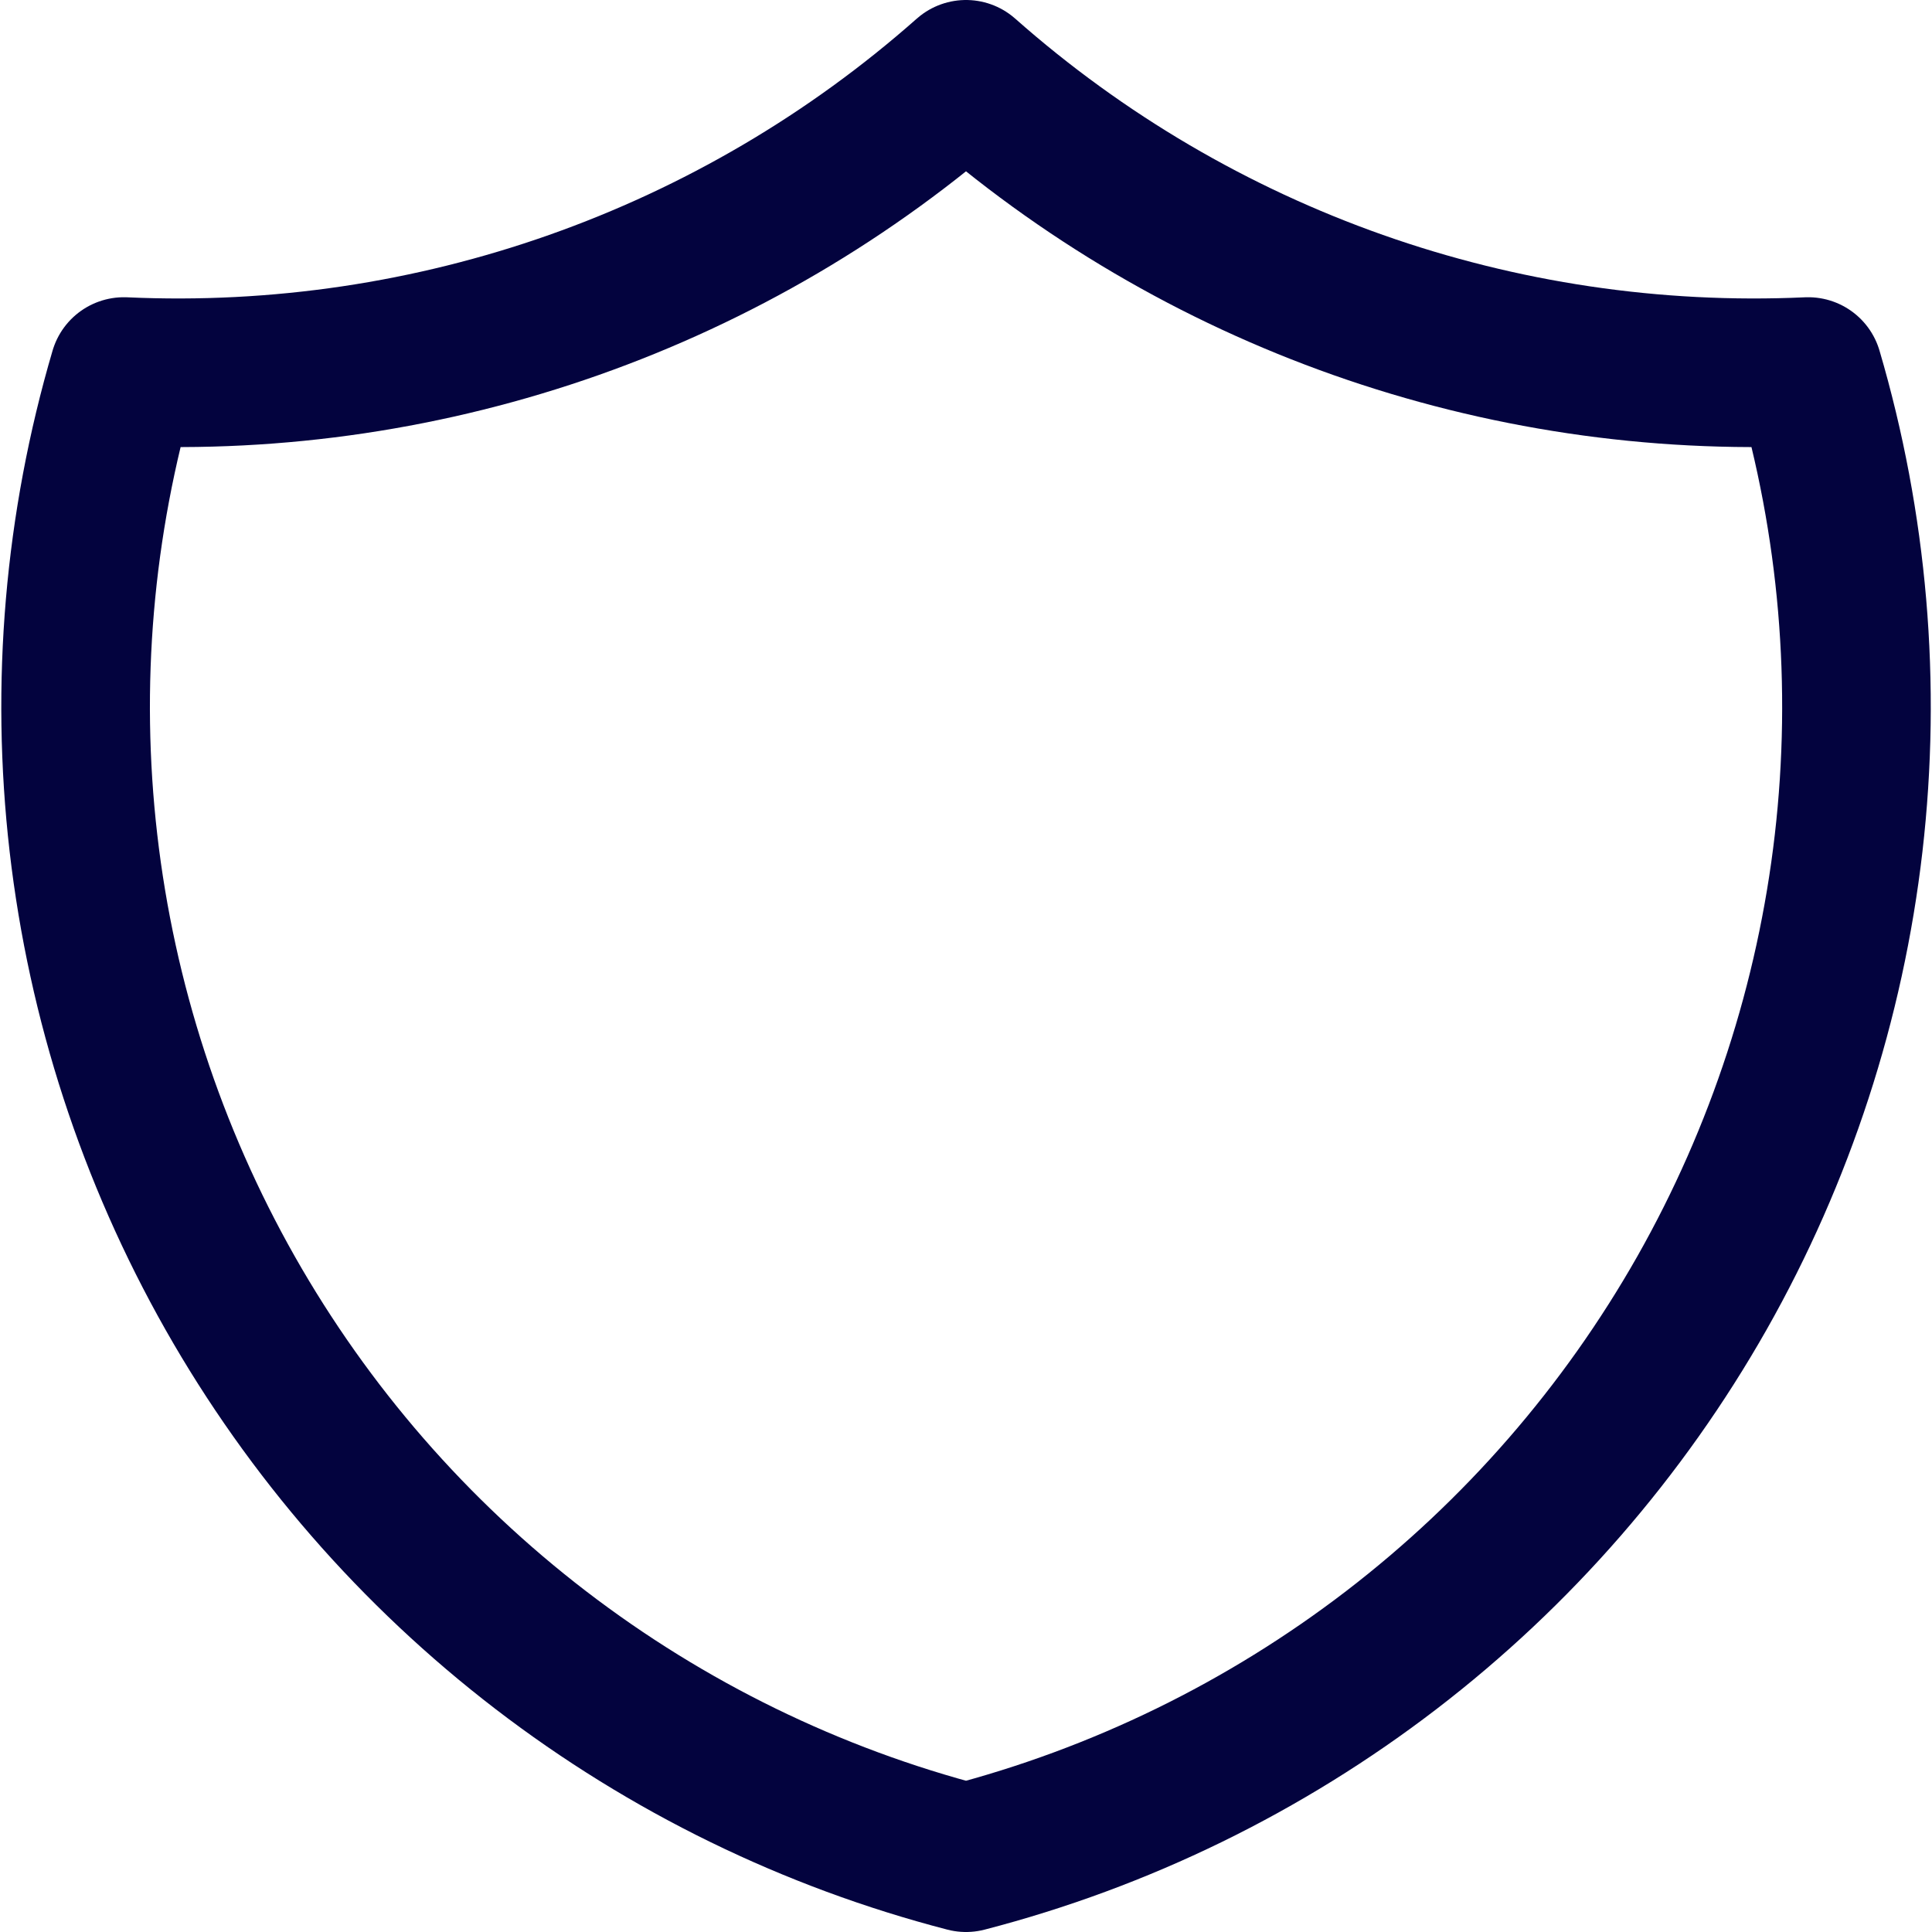
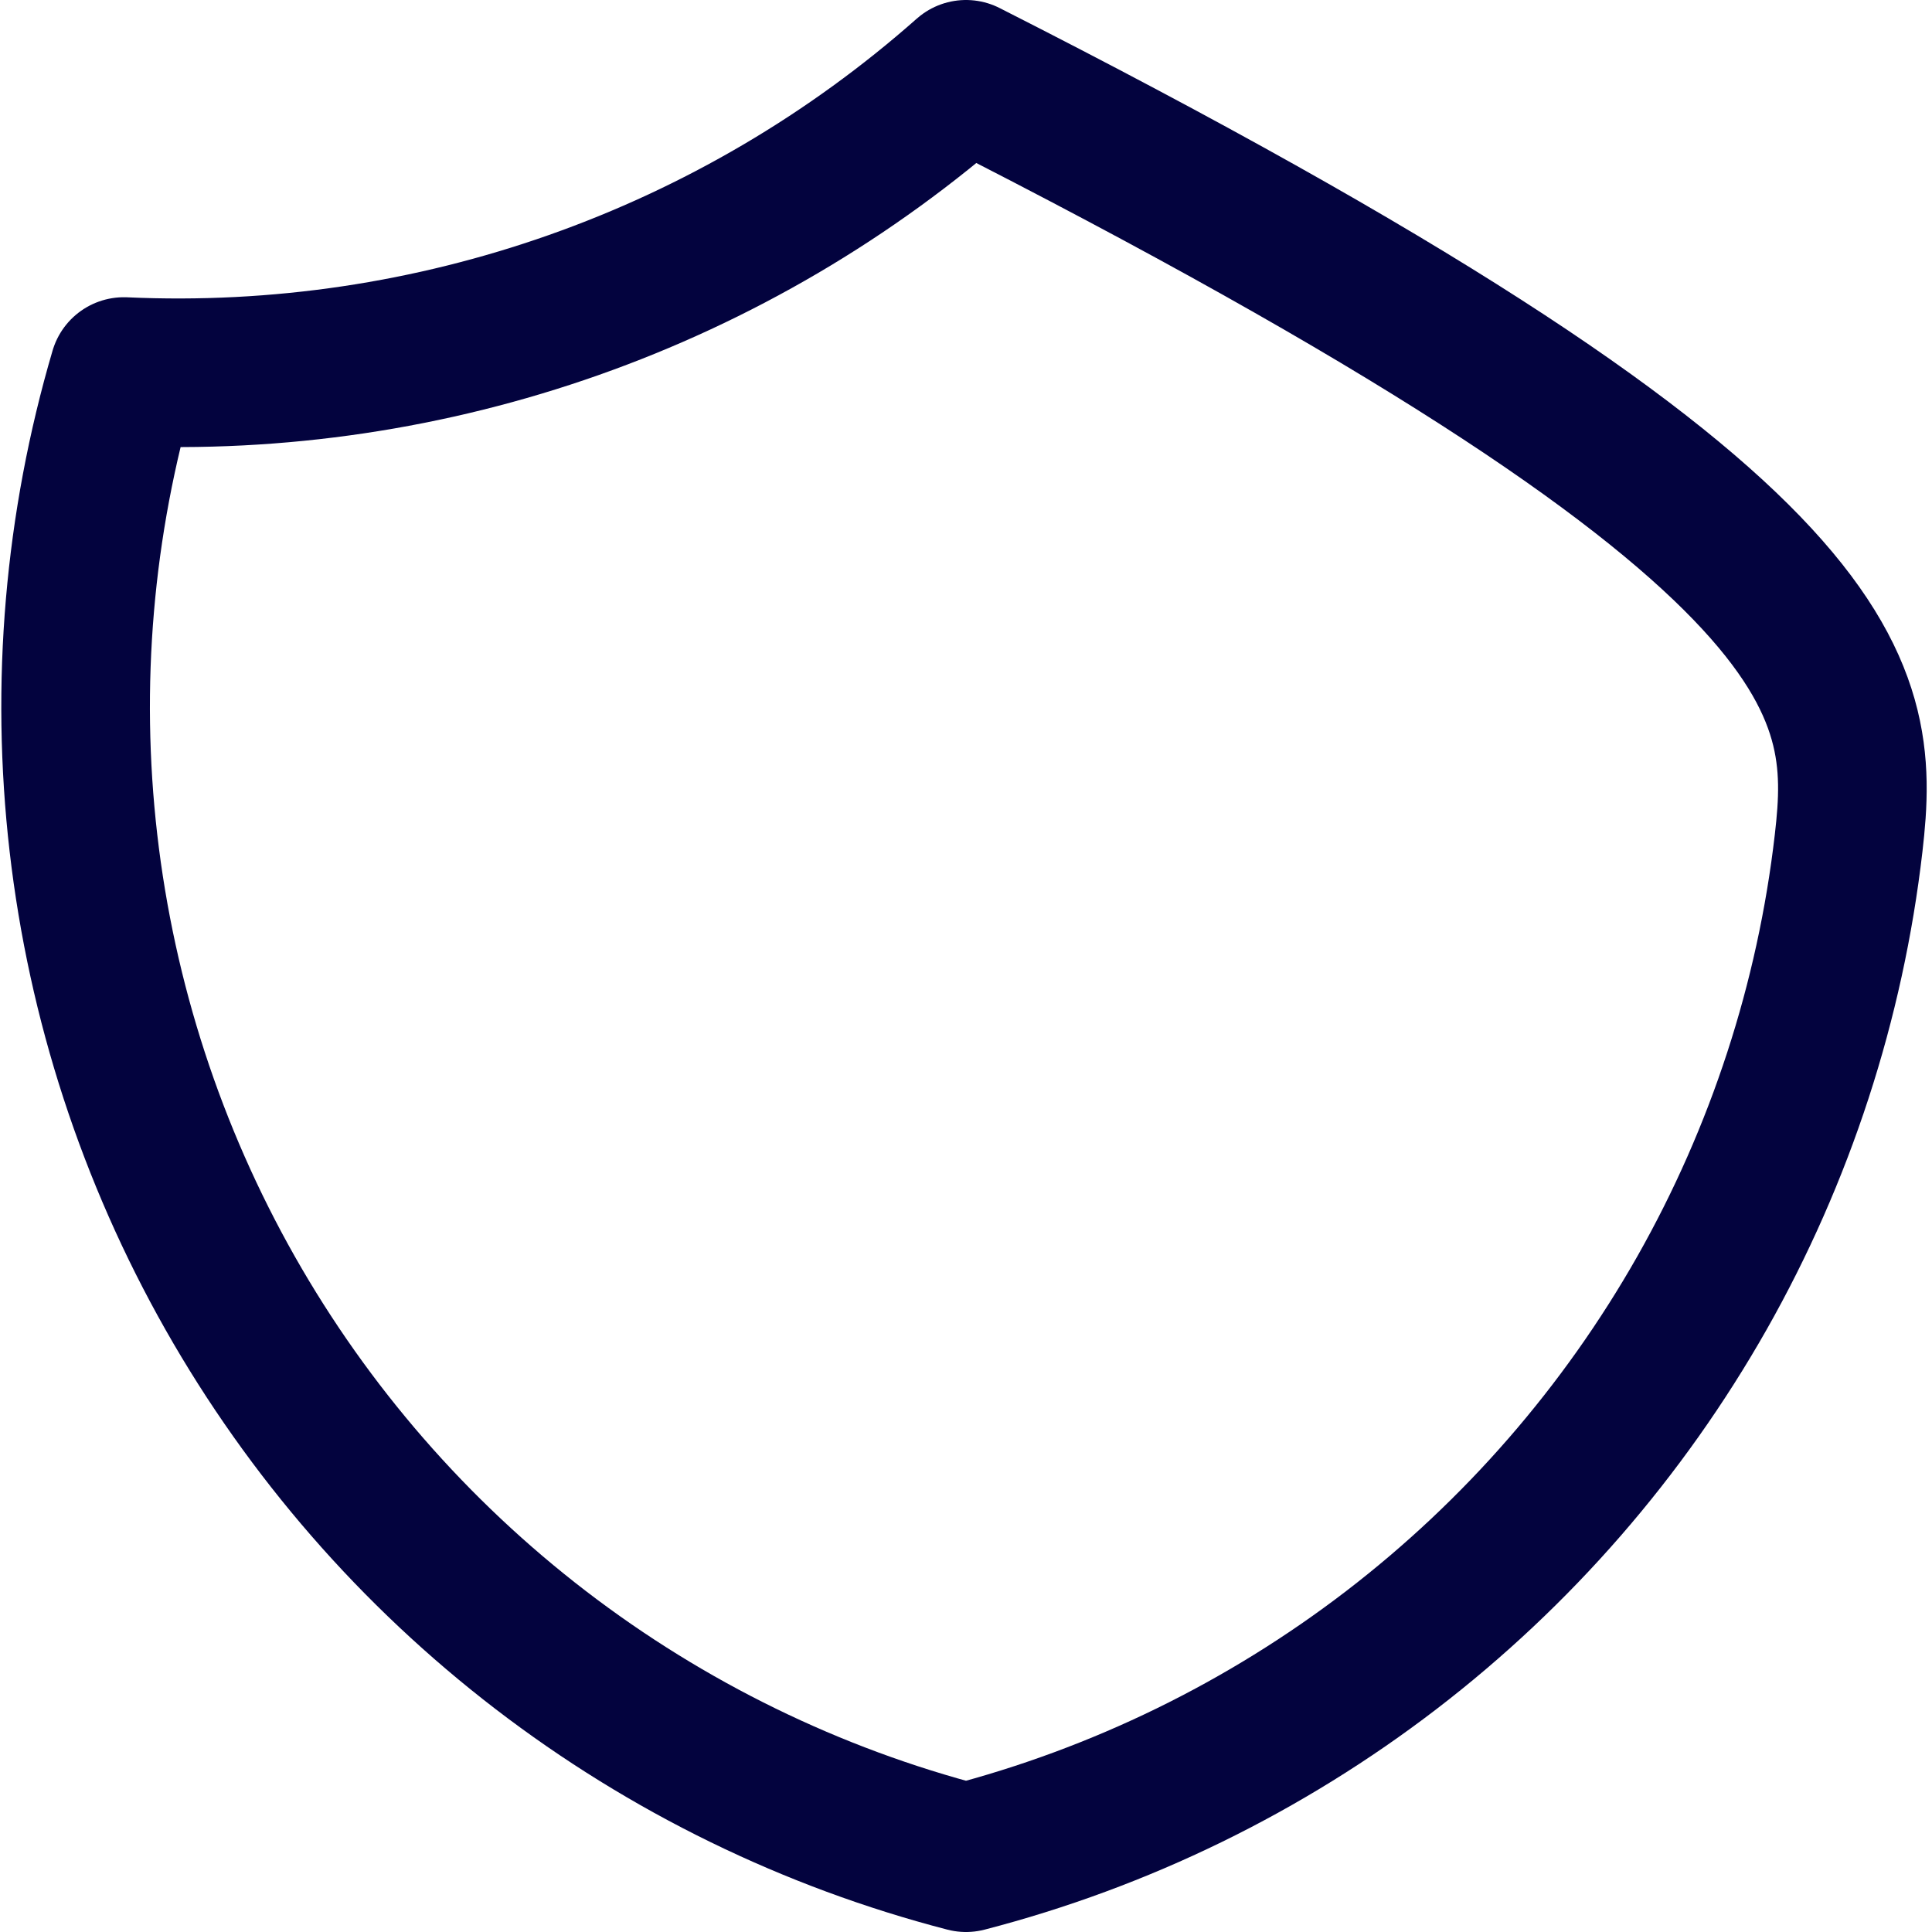
<svg xmlns="http://www.w3.org/2000/svg" width="26" height="26" viewBox="0 0 26 26" fill="none">
-   <path d="M13 1C16.115 3.755 20.18 5.19 24.334 5C24.939 7.057 25.124 9.215 24.878 11.346C24.632 13.476 23.961 15.535 22.904 17.401C21.846 19.266 20.425 20.901 18.724 22.206C17.023 23.511 15.076 24.462 13 25C10.925 24.462 8.978 23.511 7.277 22.206C5.576 20.901 4.154 19.266 3.097 17.401C2.04 15.535 1.369 13.476 1.123 11.346C0.877 9.215 1.062 7.057 1.667 5C5.821 5.19 9.886 3.755 13 1Z" stroke="#03033E" stroke-width="2" stroke-linecap="round" stroke-linejoin="round" />
+   <path d="M13 1C24.939 7.057 25.124 9.215 24.878 11.346C24.632 13.476 23.961 15.535 22.904 17.401C21.846 19.266 20.425 20.901 18.724 22.206C17.023 23.511 15.076 24.462 13 25C10.925 24.462 8.978 23.511 7.277 22.206C5.576 20.901 4.154 19.266 3.097 17.401C2.04 15.535 1.369 13.476 1.123 11.346C0.877 9.215 1.062 7.057 1.667 5C5.821 5.19 9.886 3.755 13 1Z" stroke="#03033E" stroke-width="2" stroke-linecap="round" stroke-linejoin="round" />
</svg>